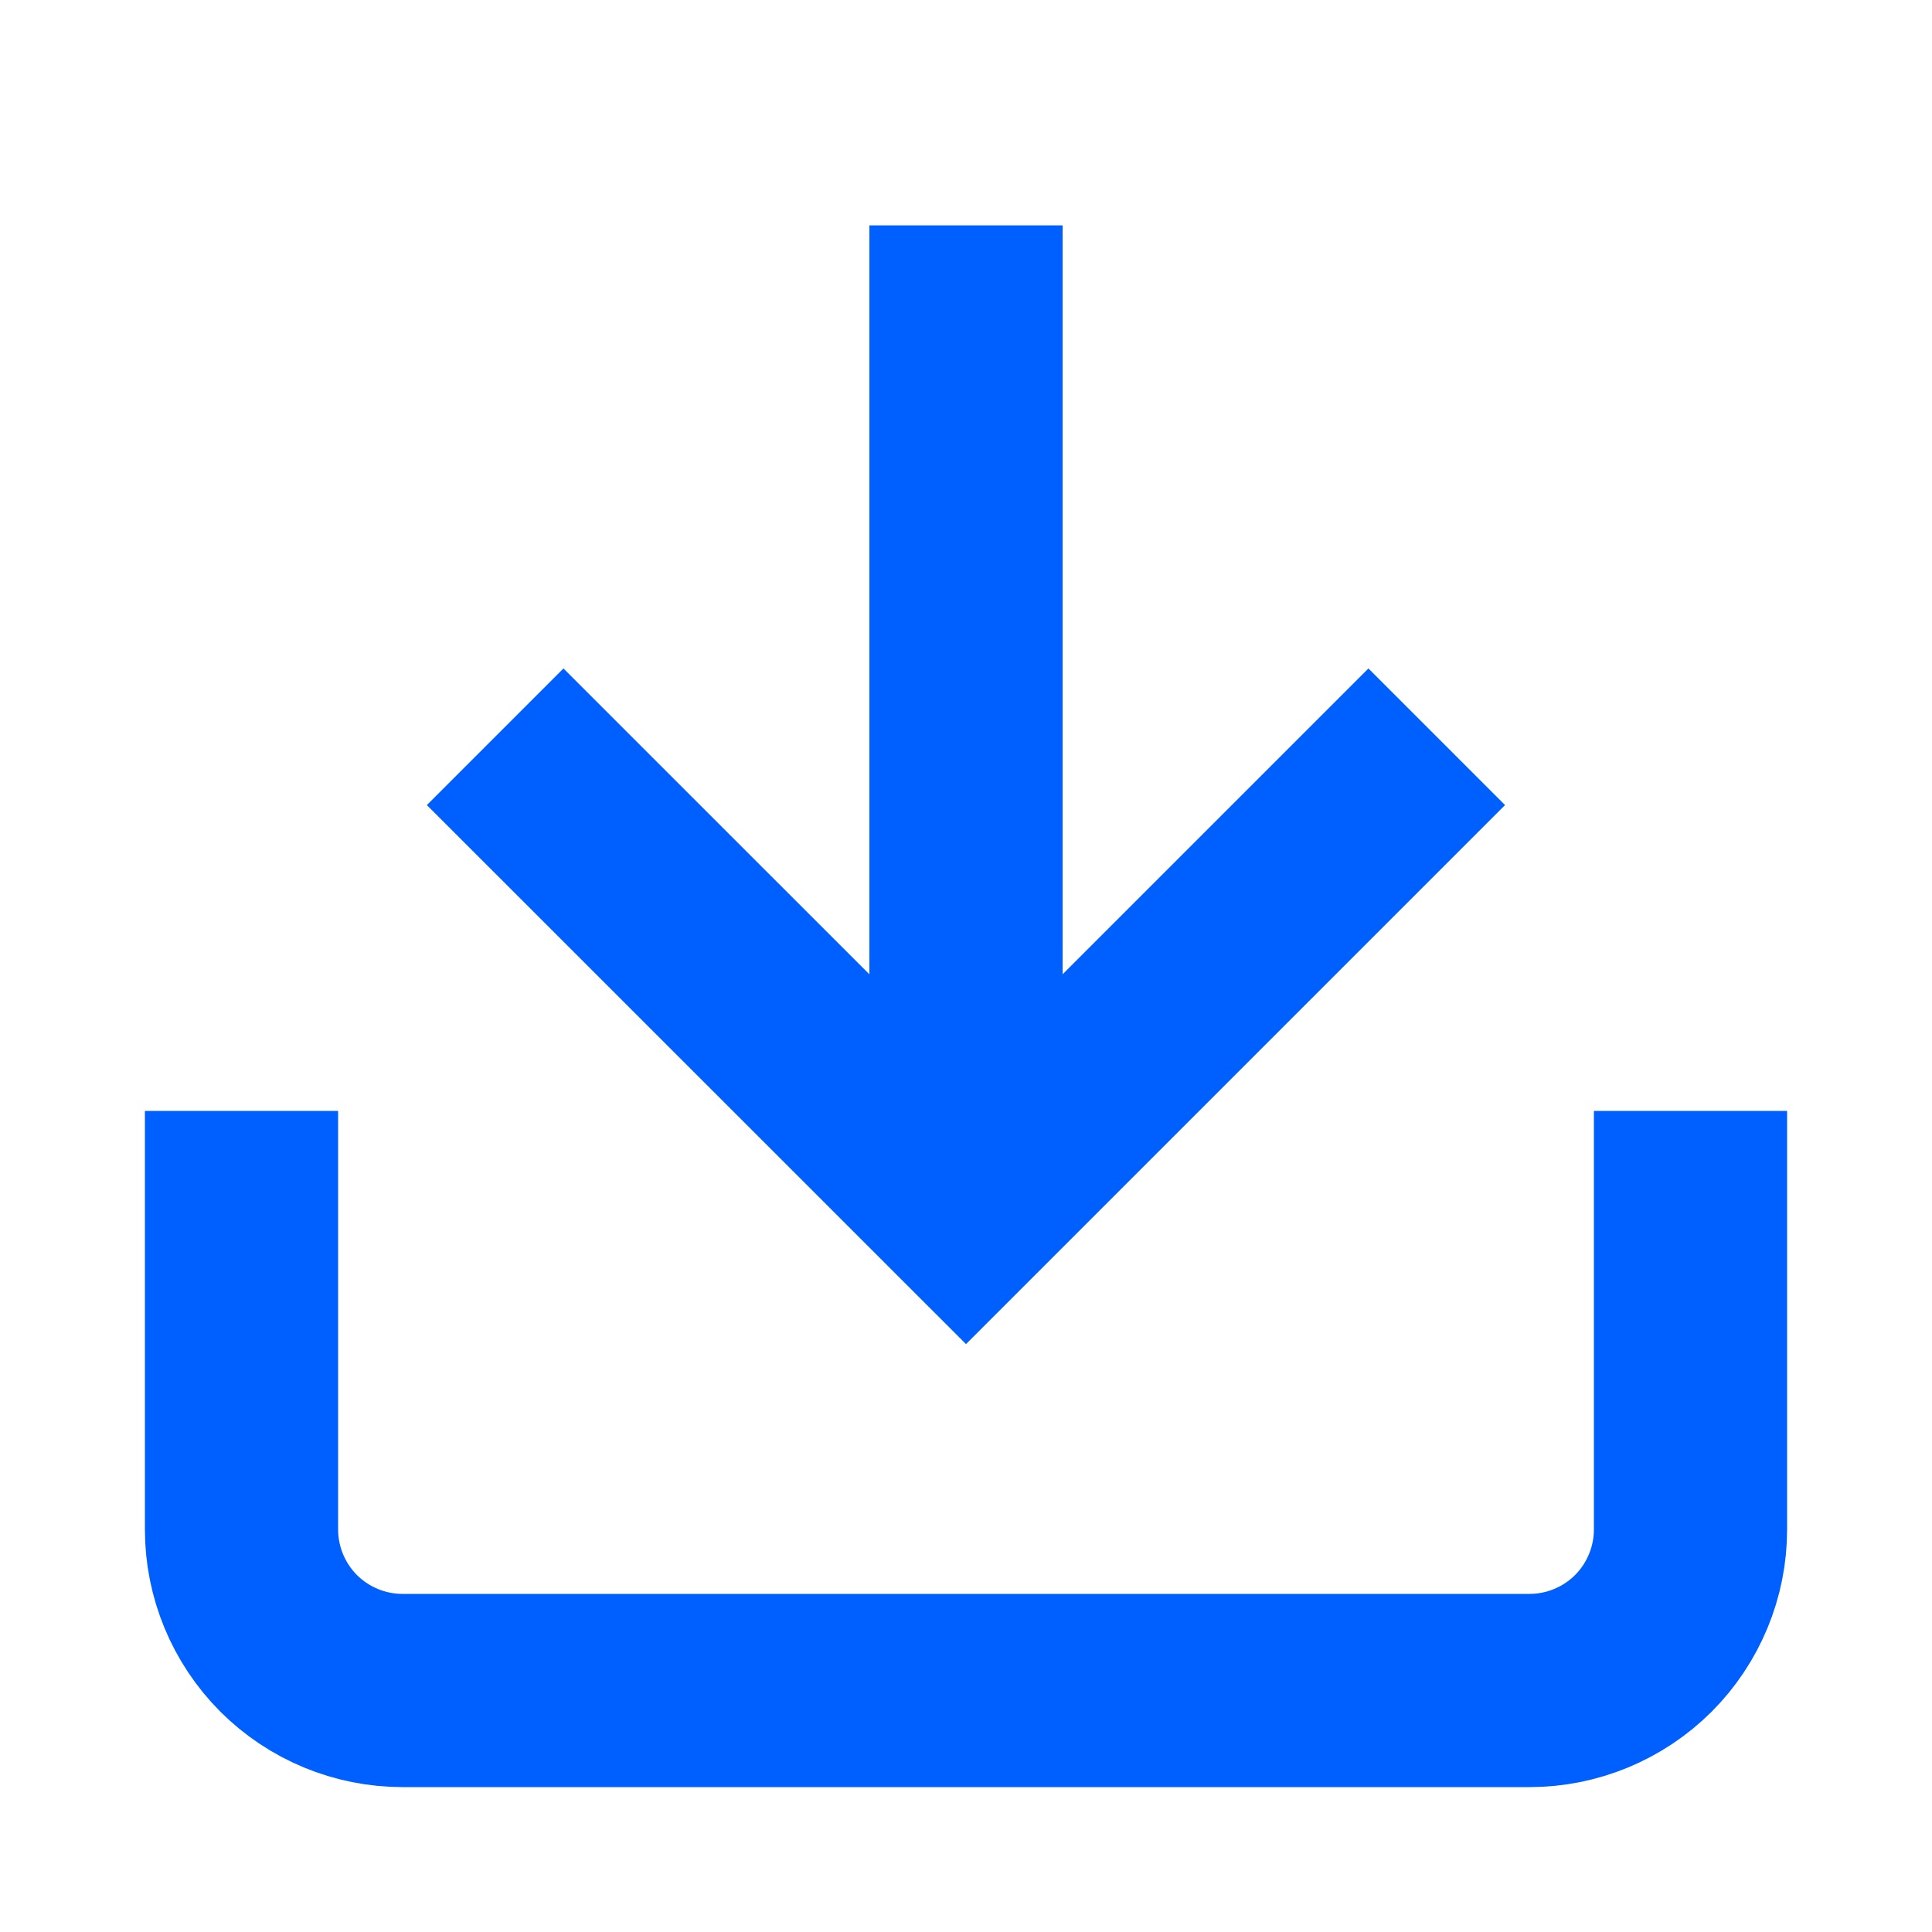
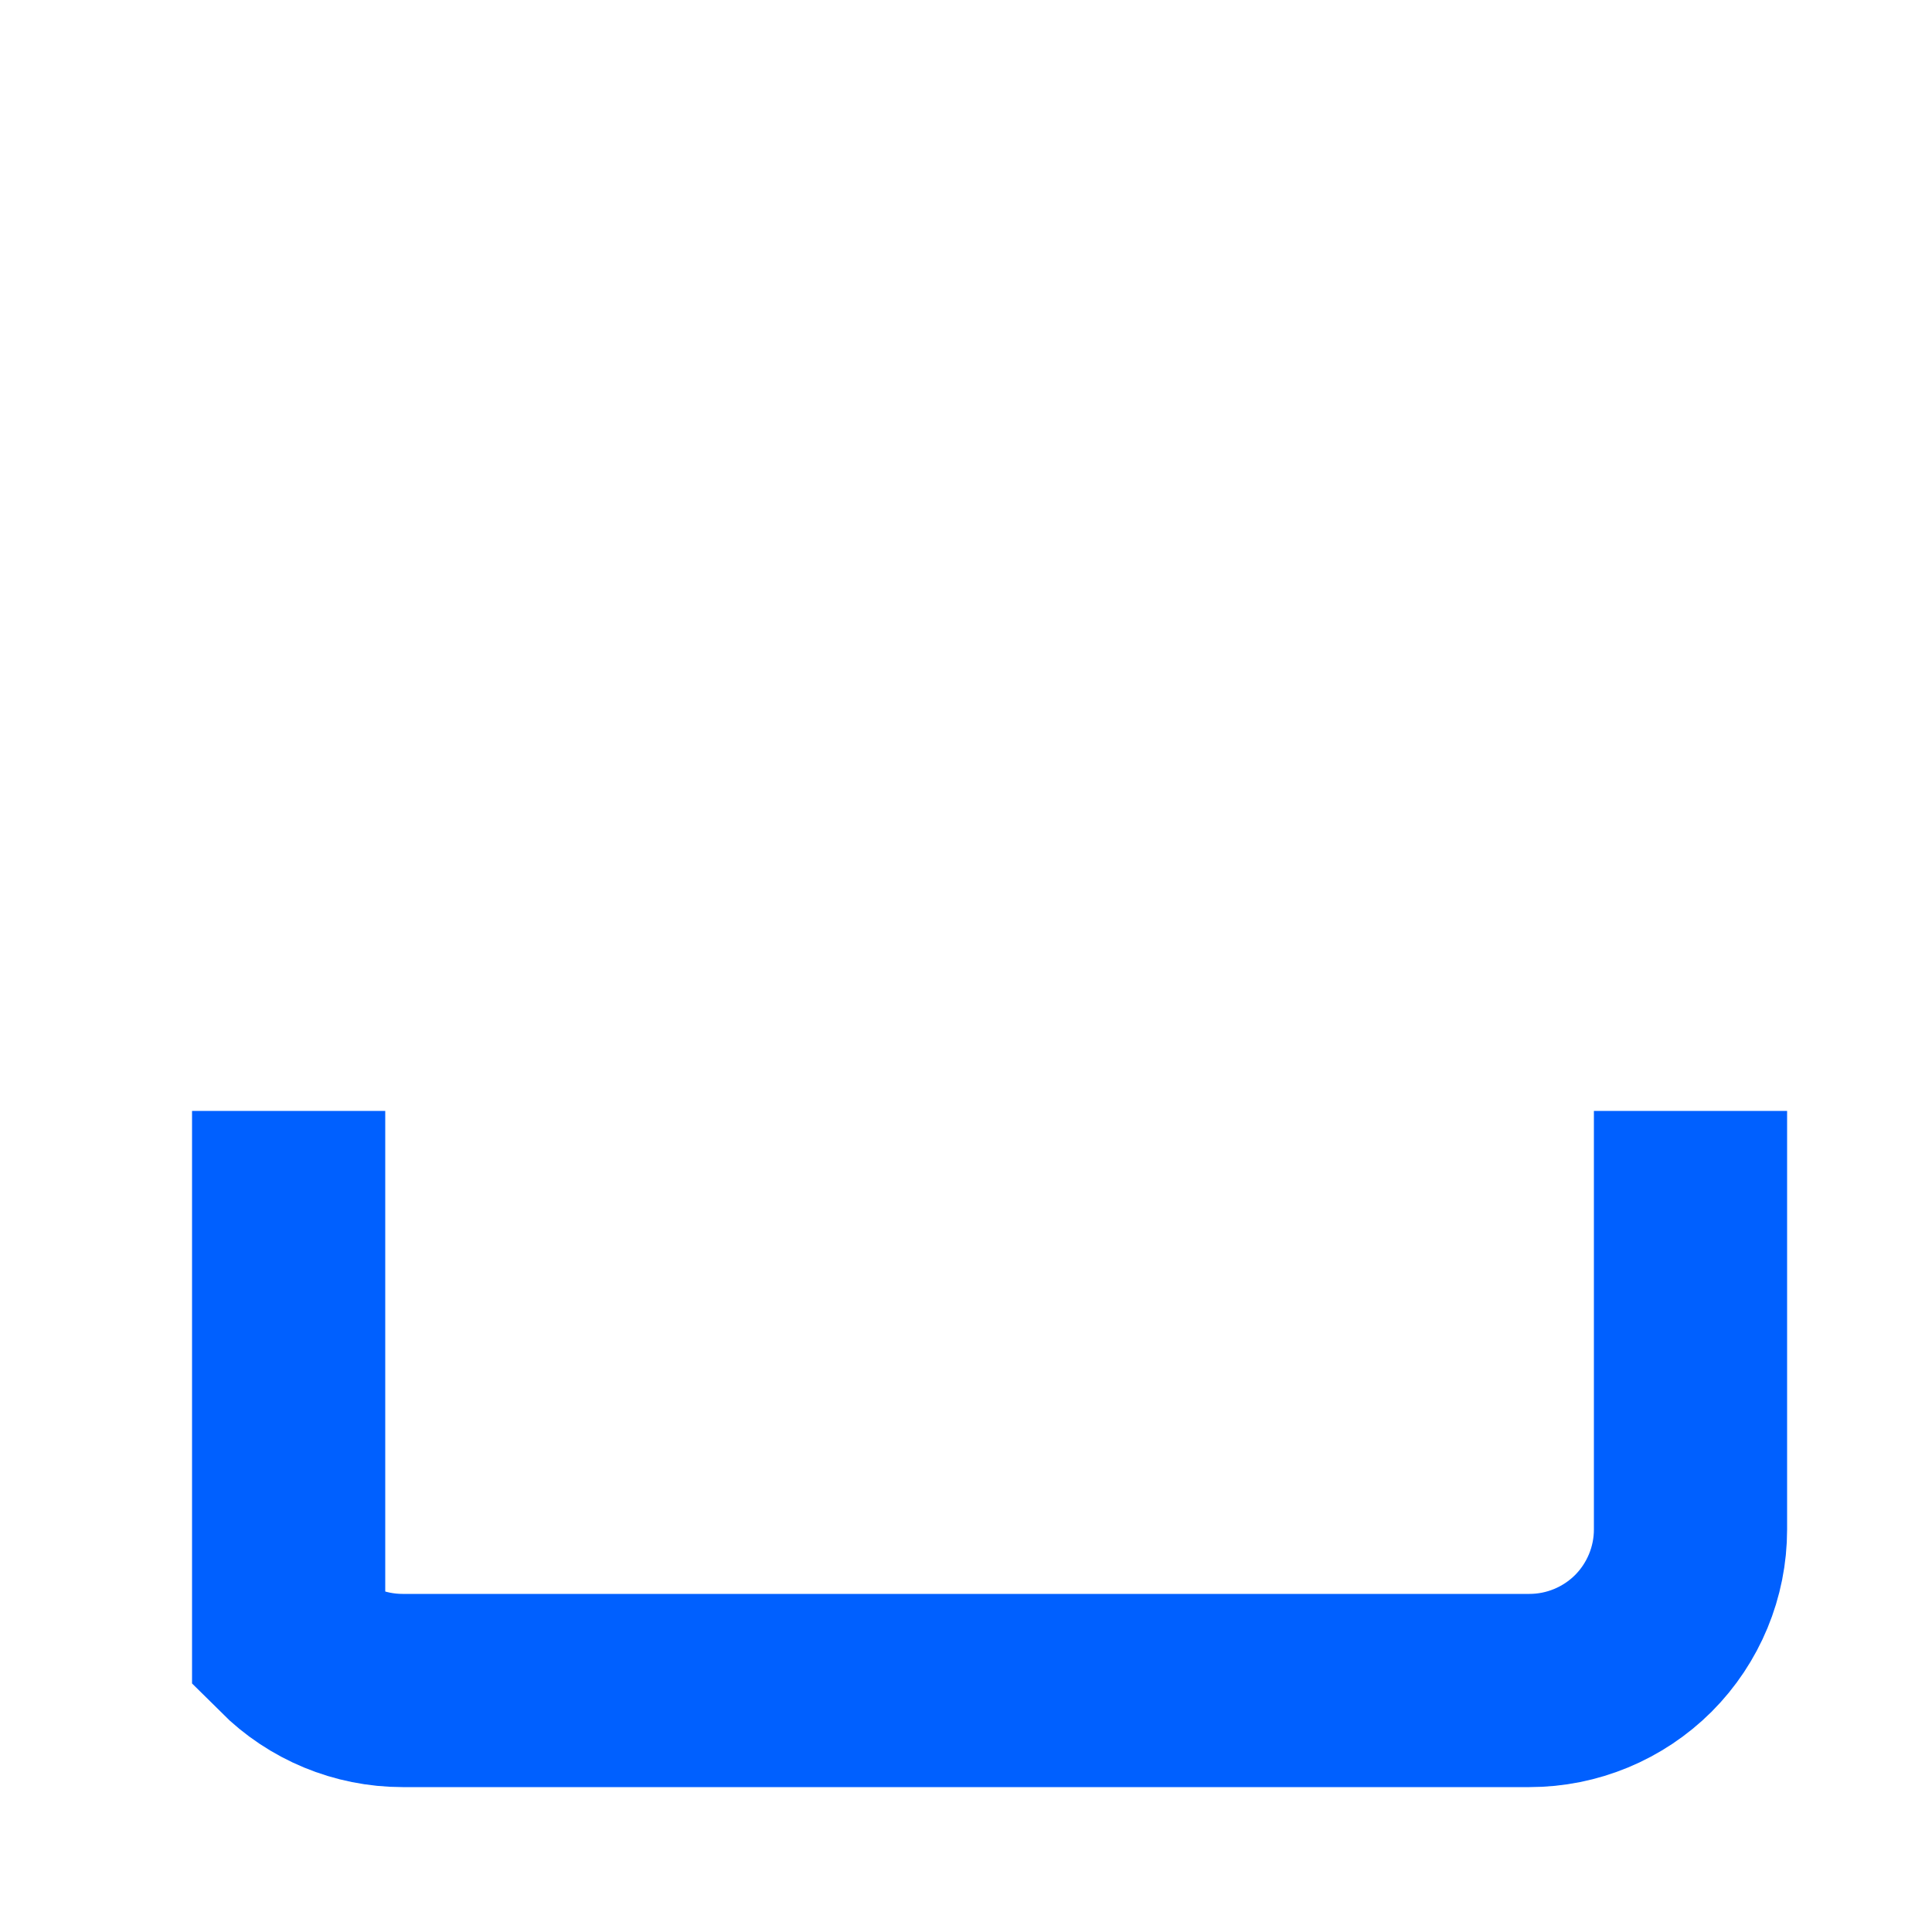
<svg xmlns="http://www.w3.org/2000/svg" width="20" height="20" viewBox="0 0 20 20" fill="none">
-   <path d="M17.5 12.5V15.833C17.5 16.275 17.324 16.699 17.012 17.012C16.699 17.324 16.275 17.5 15.833 17.5H4.167C3.725 17.5 3.301 17.324 2.988 17.012C2.676 16.699 2.5 16.275 2.5 15.833V12.5" stroke="#0060FF" stroke-width="2" stroke-linecap="square" />
-   <path d="M5.833 8.334L10 12.5L14.166 8.334" stroke="#0060FF" stroke-width="2" stroke-linecap="square" />
-   <path d="M10 11V3.333" stroke="#0060FF" stroke-width="2" stroke-linecap="square" />
+   <path d="M17.5 12.5V15.833C17.5 16.275 17.324 16.699 17.012 17.012C16.699 17.324 16.275 17.5 15.833 17.5H4.167C3.725 17.5 3.301 17.324 2.988 17.012V12.5" stroke="#0060FF" stroke-width="2" stroke-linecap="square" />
</svg>